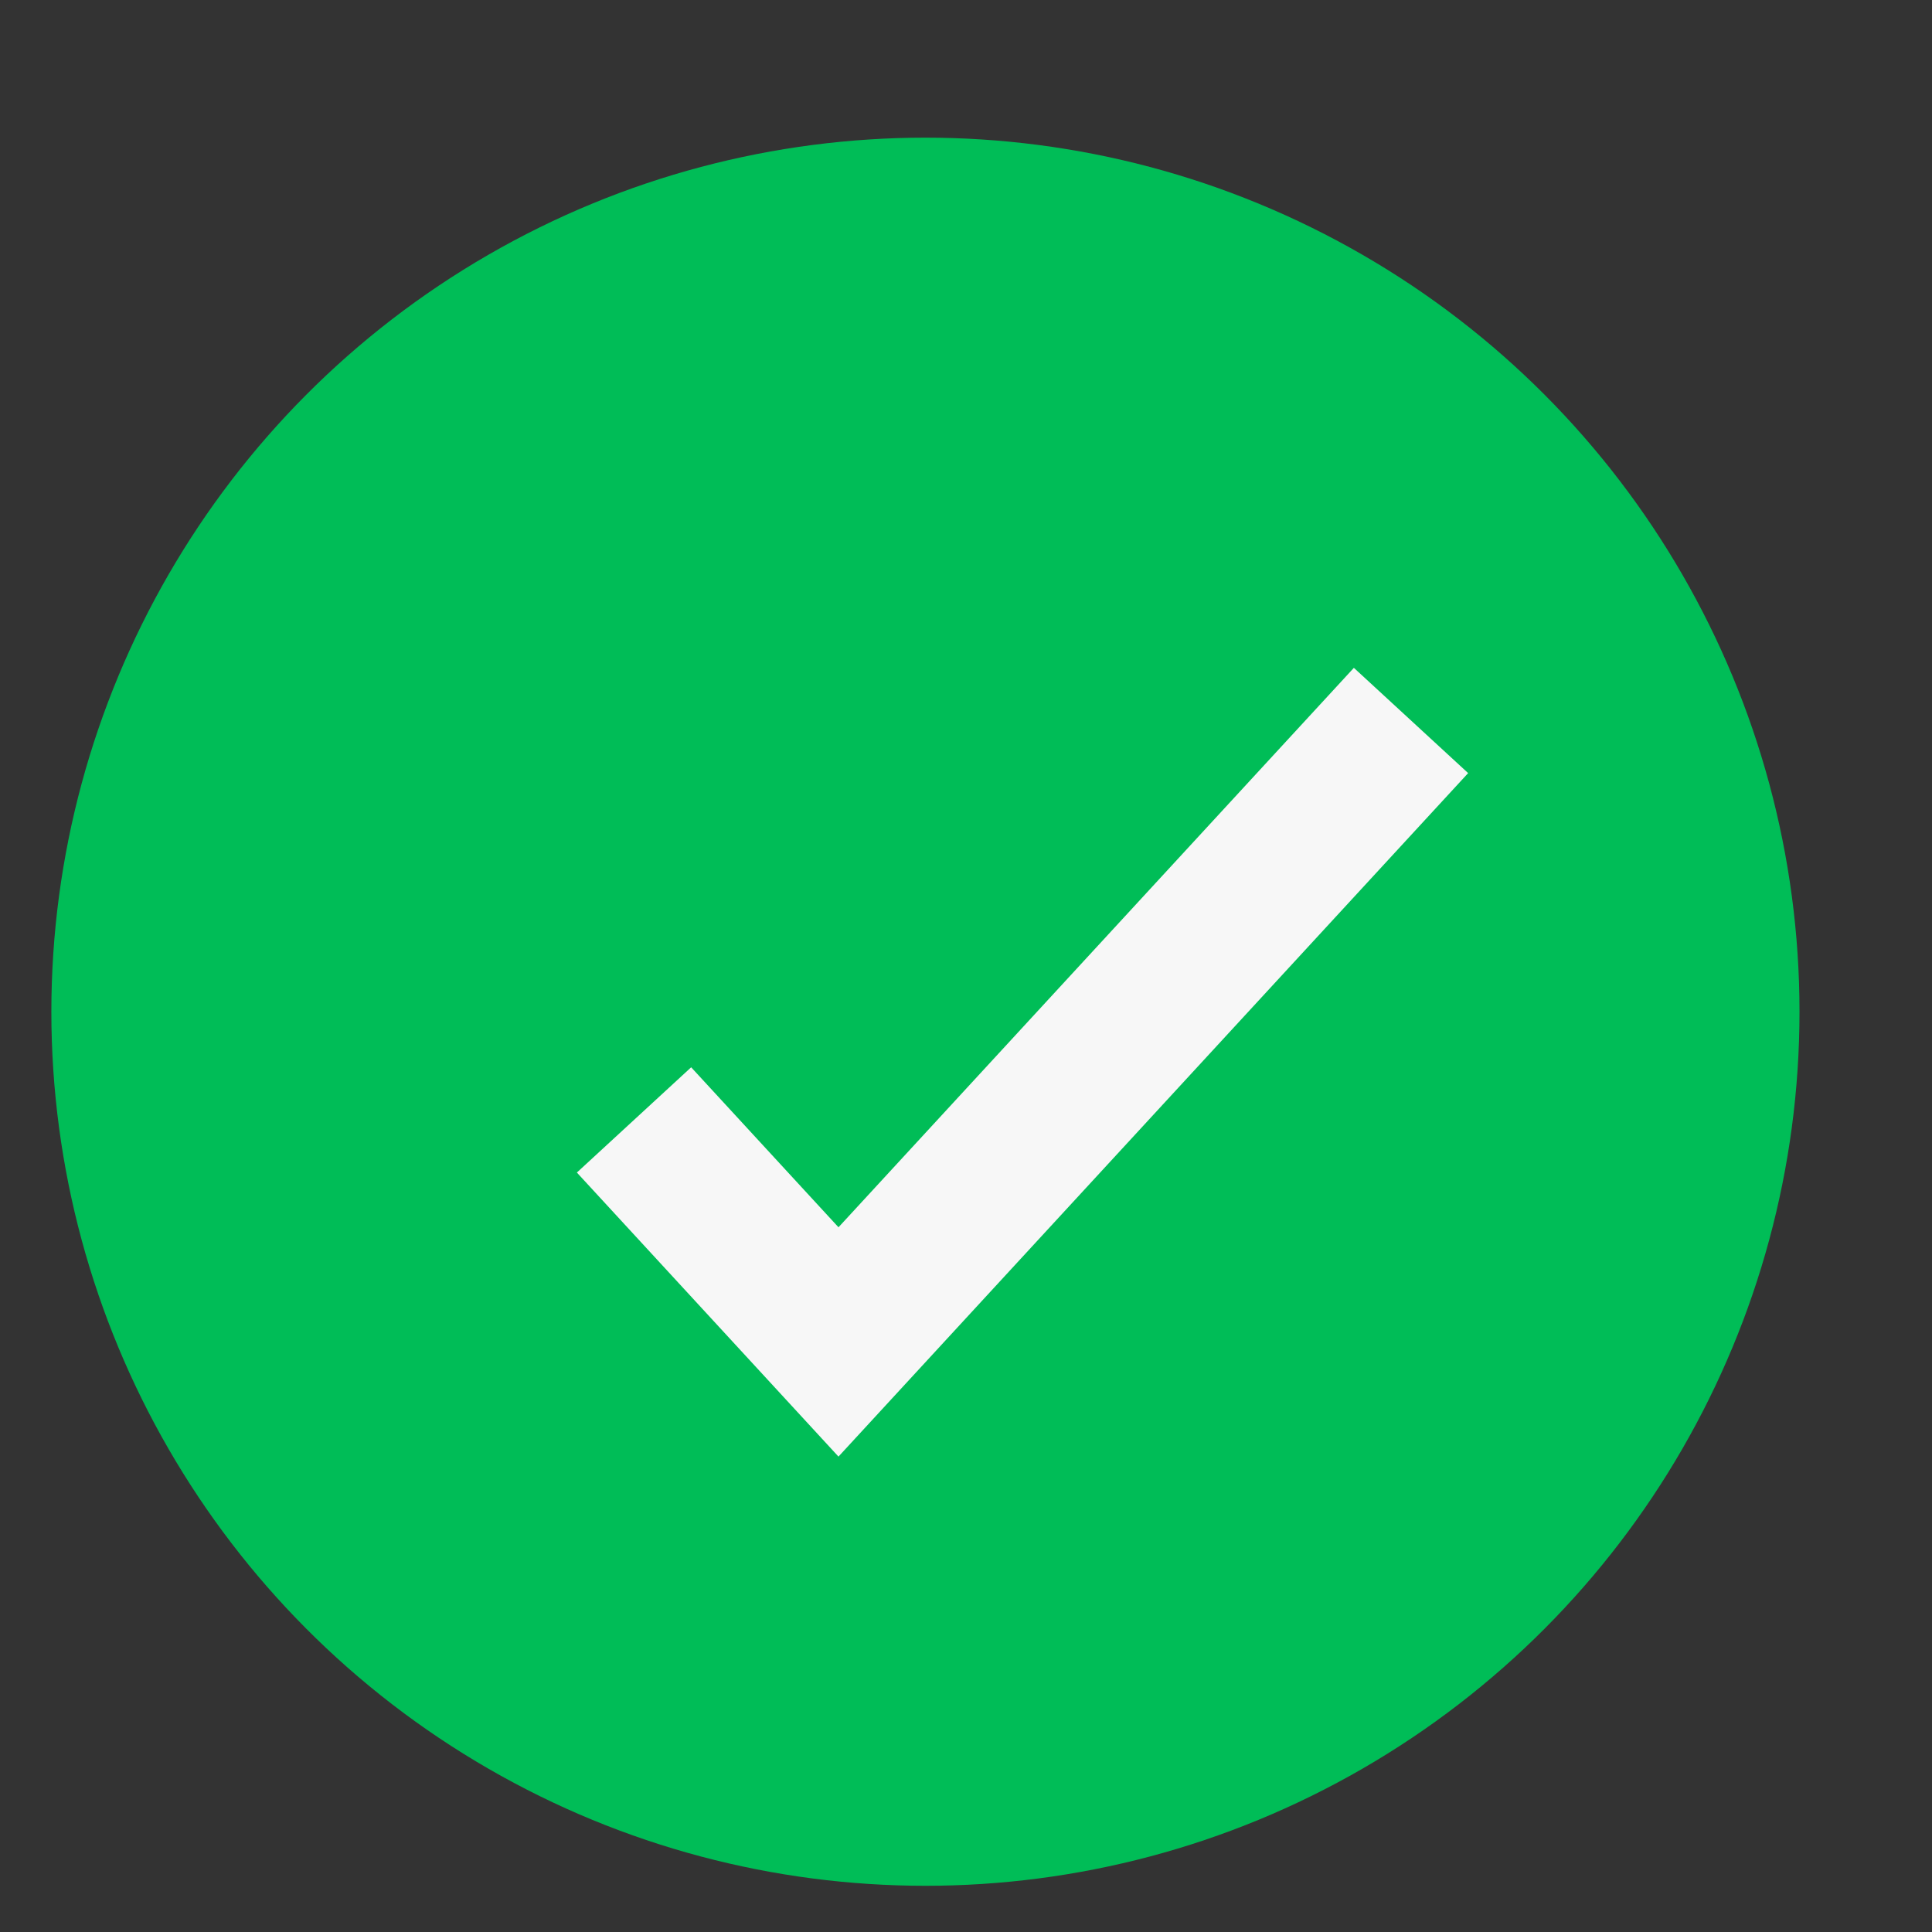
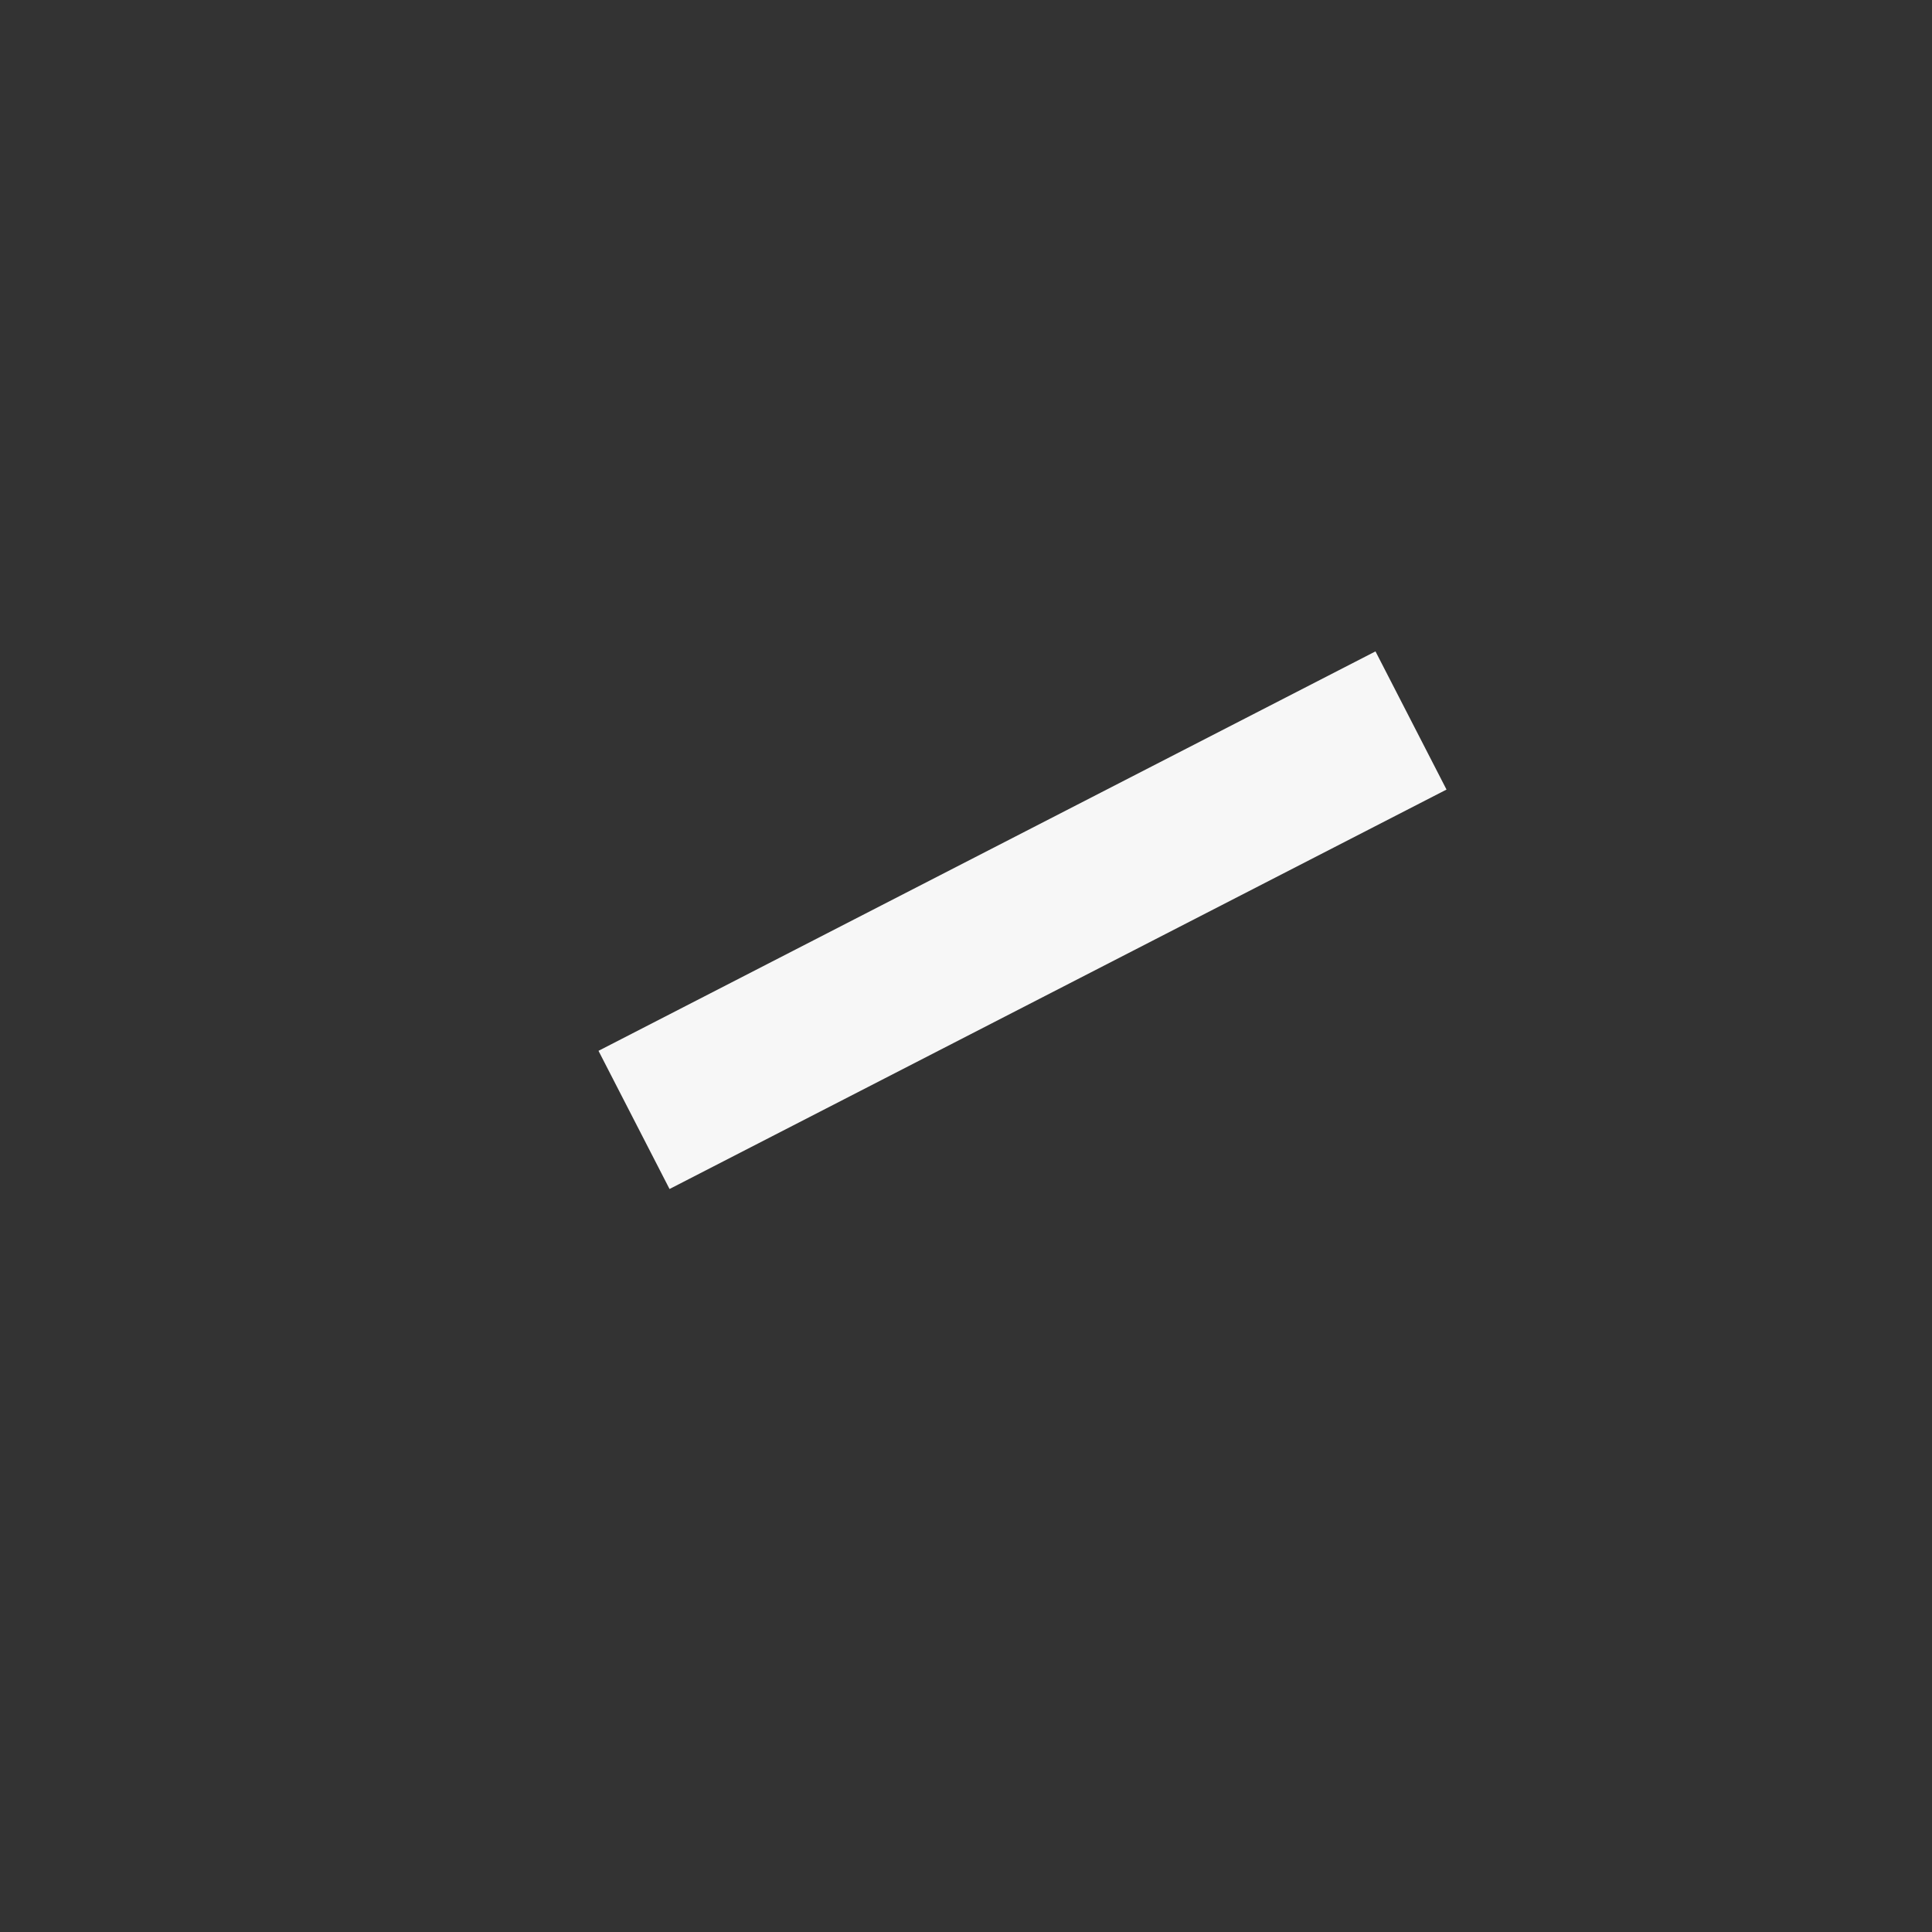
<svg xmlns="http://www.w3.org/2000/svg" width="12" height="12" viewBox="0 0 12 12" fill="none">
  <rect x="0" y="0" width="12" height="12" fill="#333333" stroke="none" />
-   <circle cx="5.748" cy="6.284" r="5.429" fill="#00BD57" />
-   <path d="M3.938 6.956L5.208 8.335L8.764 4.475" stroke="#F7F7F7" stroke-width="0.965" />
+   <path d="M3.938 6.956L8.764 4.475" stroke="#F7F7F7" stroke-width="0.965" />
</svg>